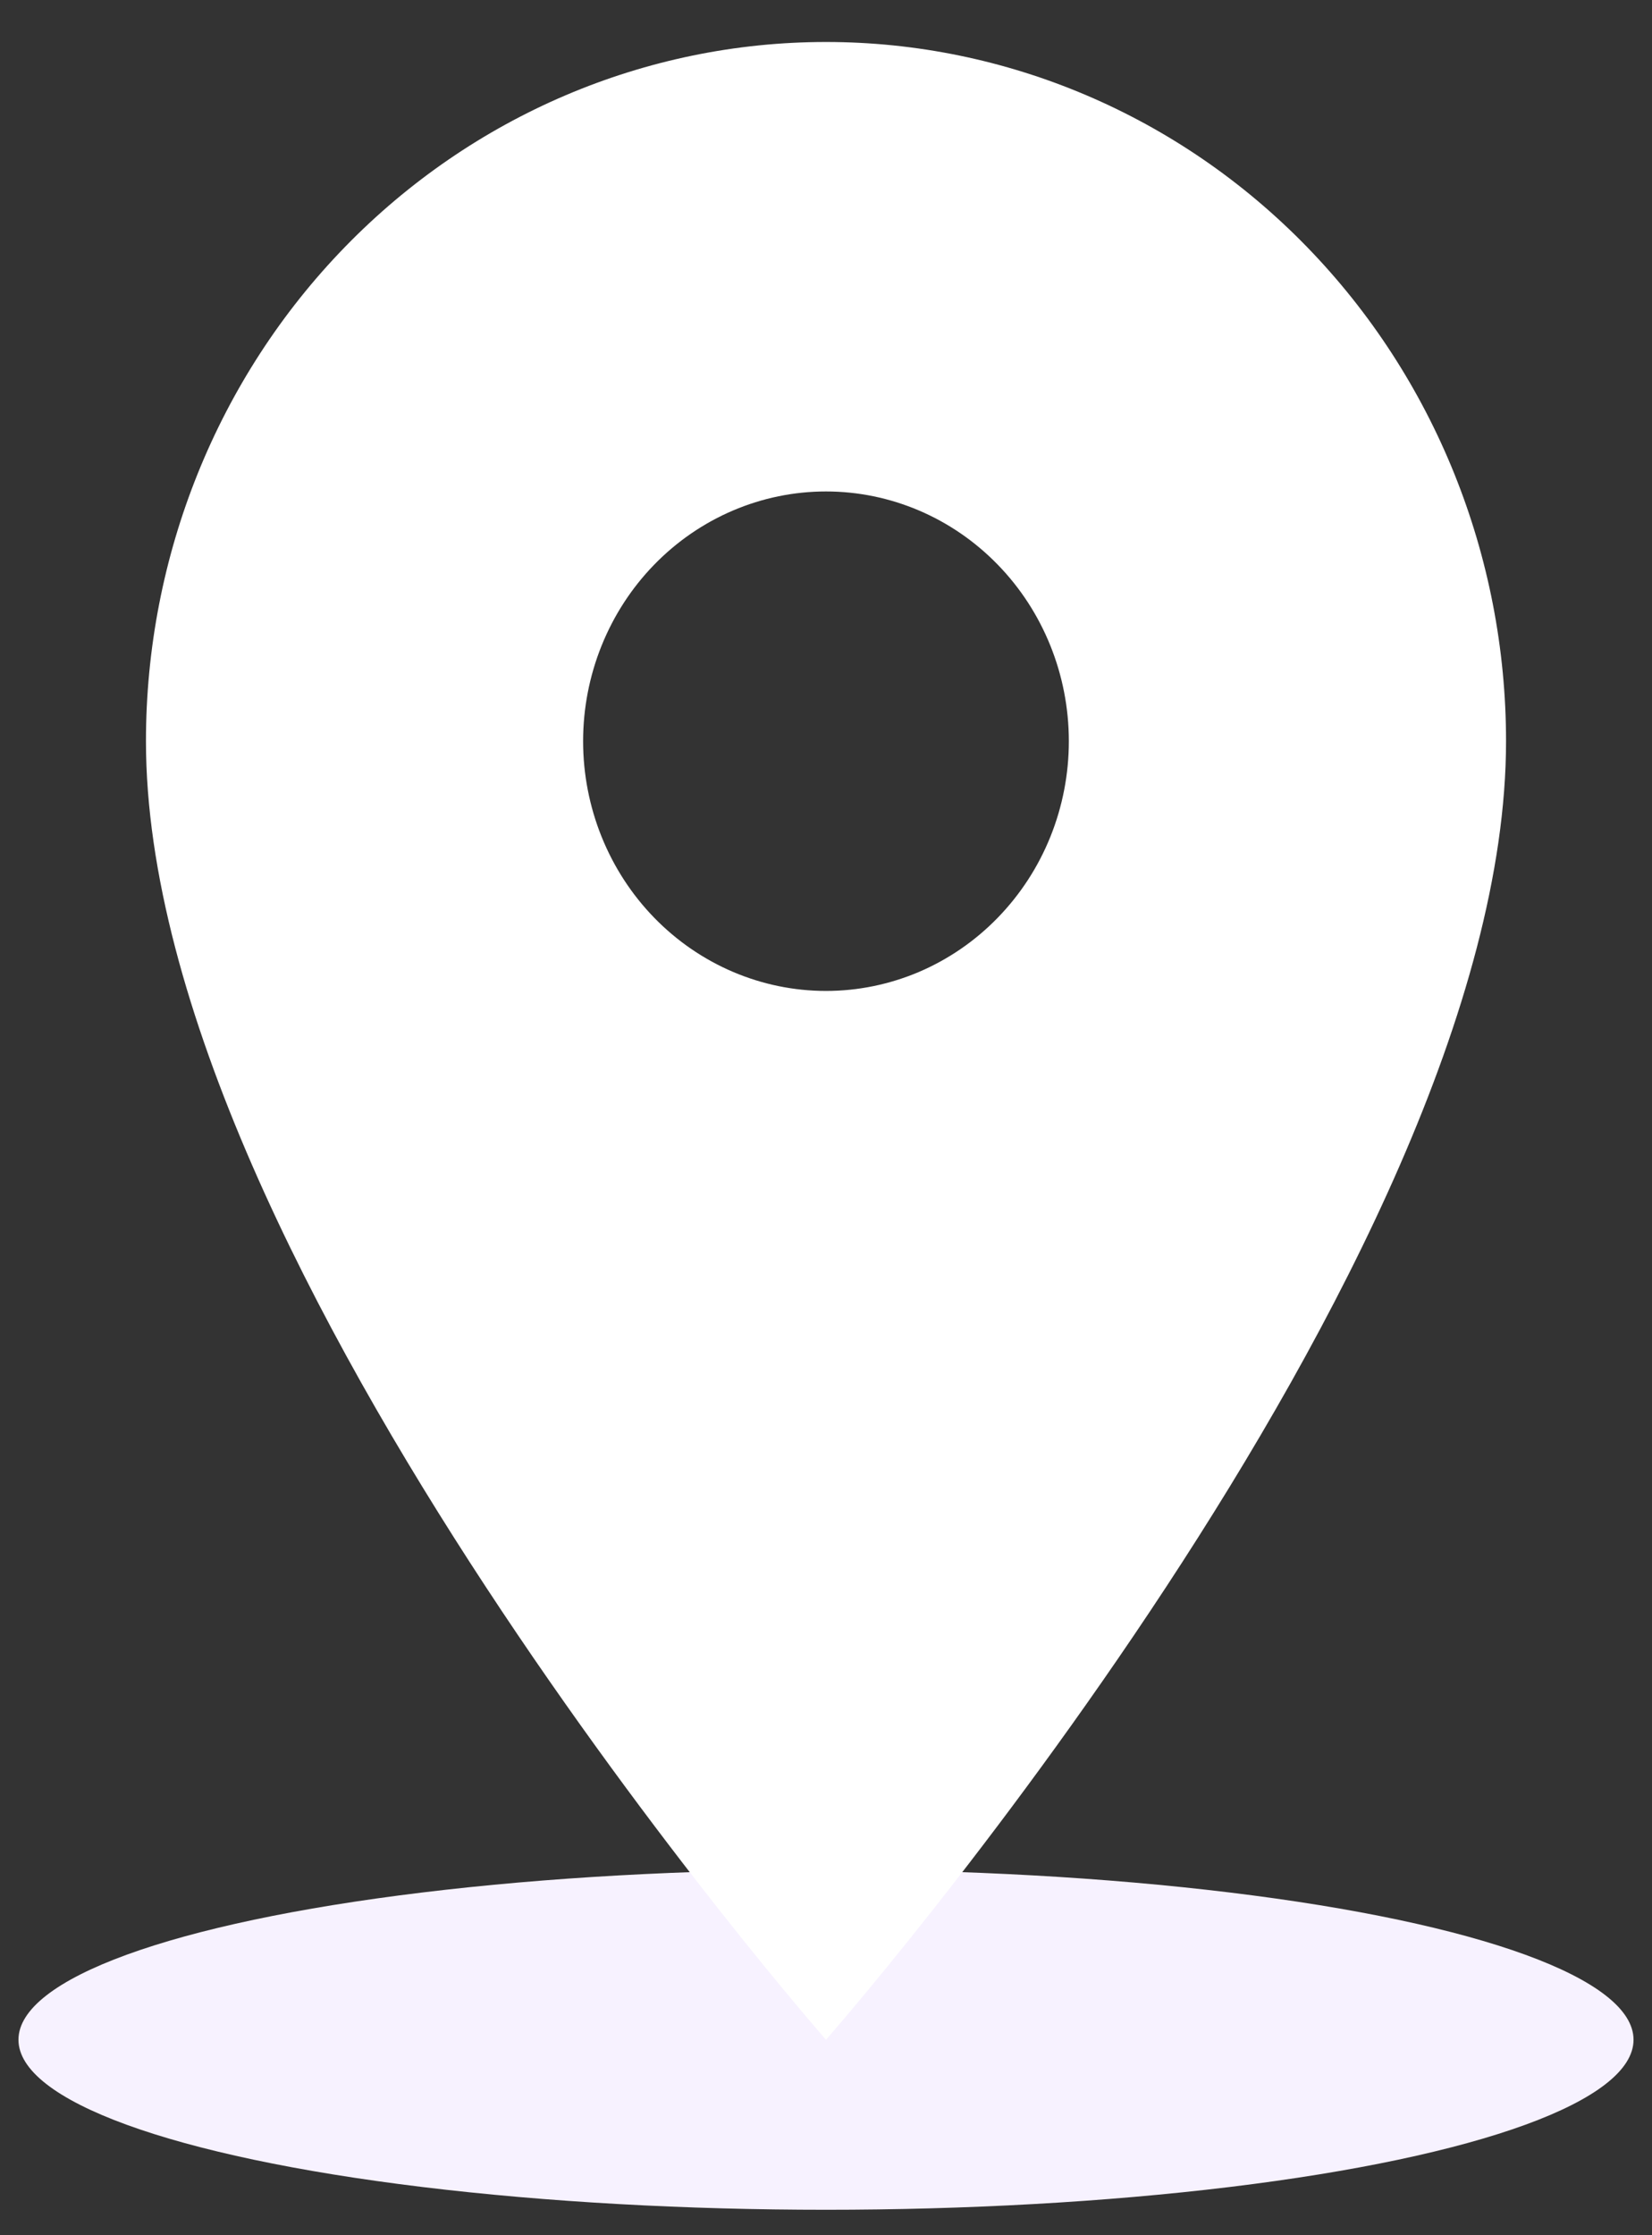
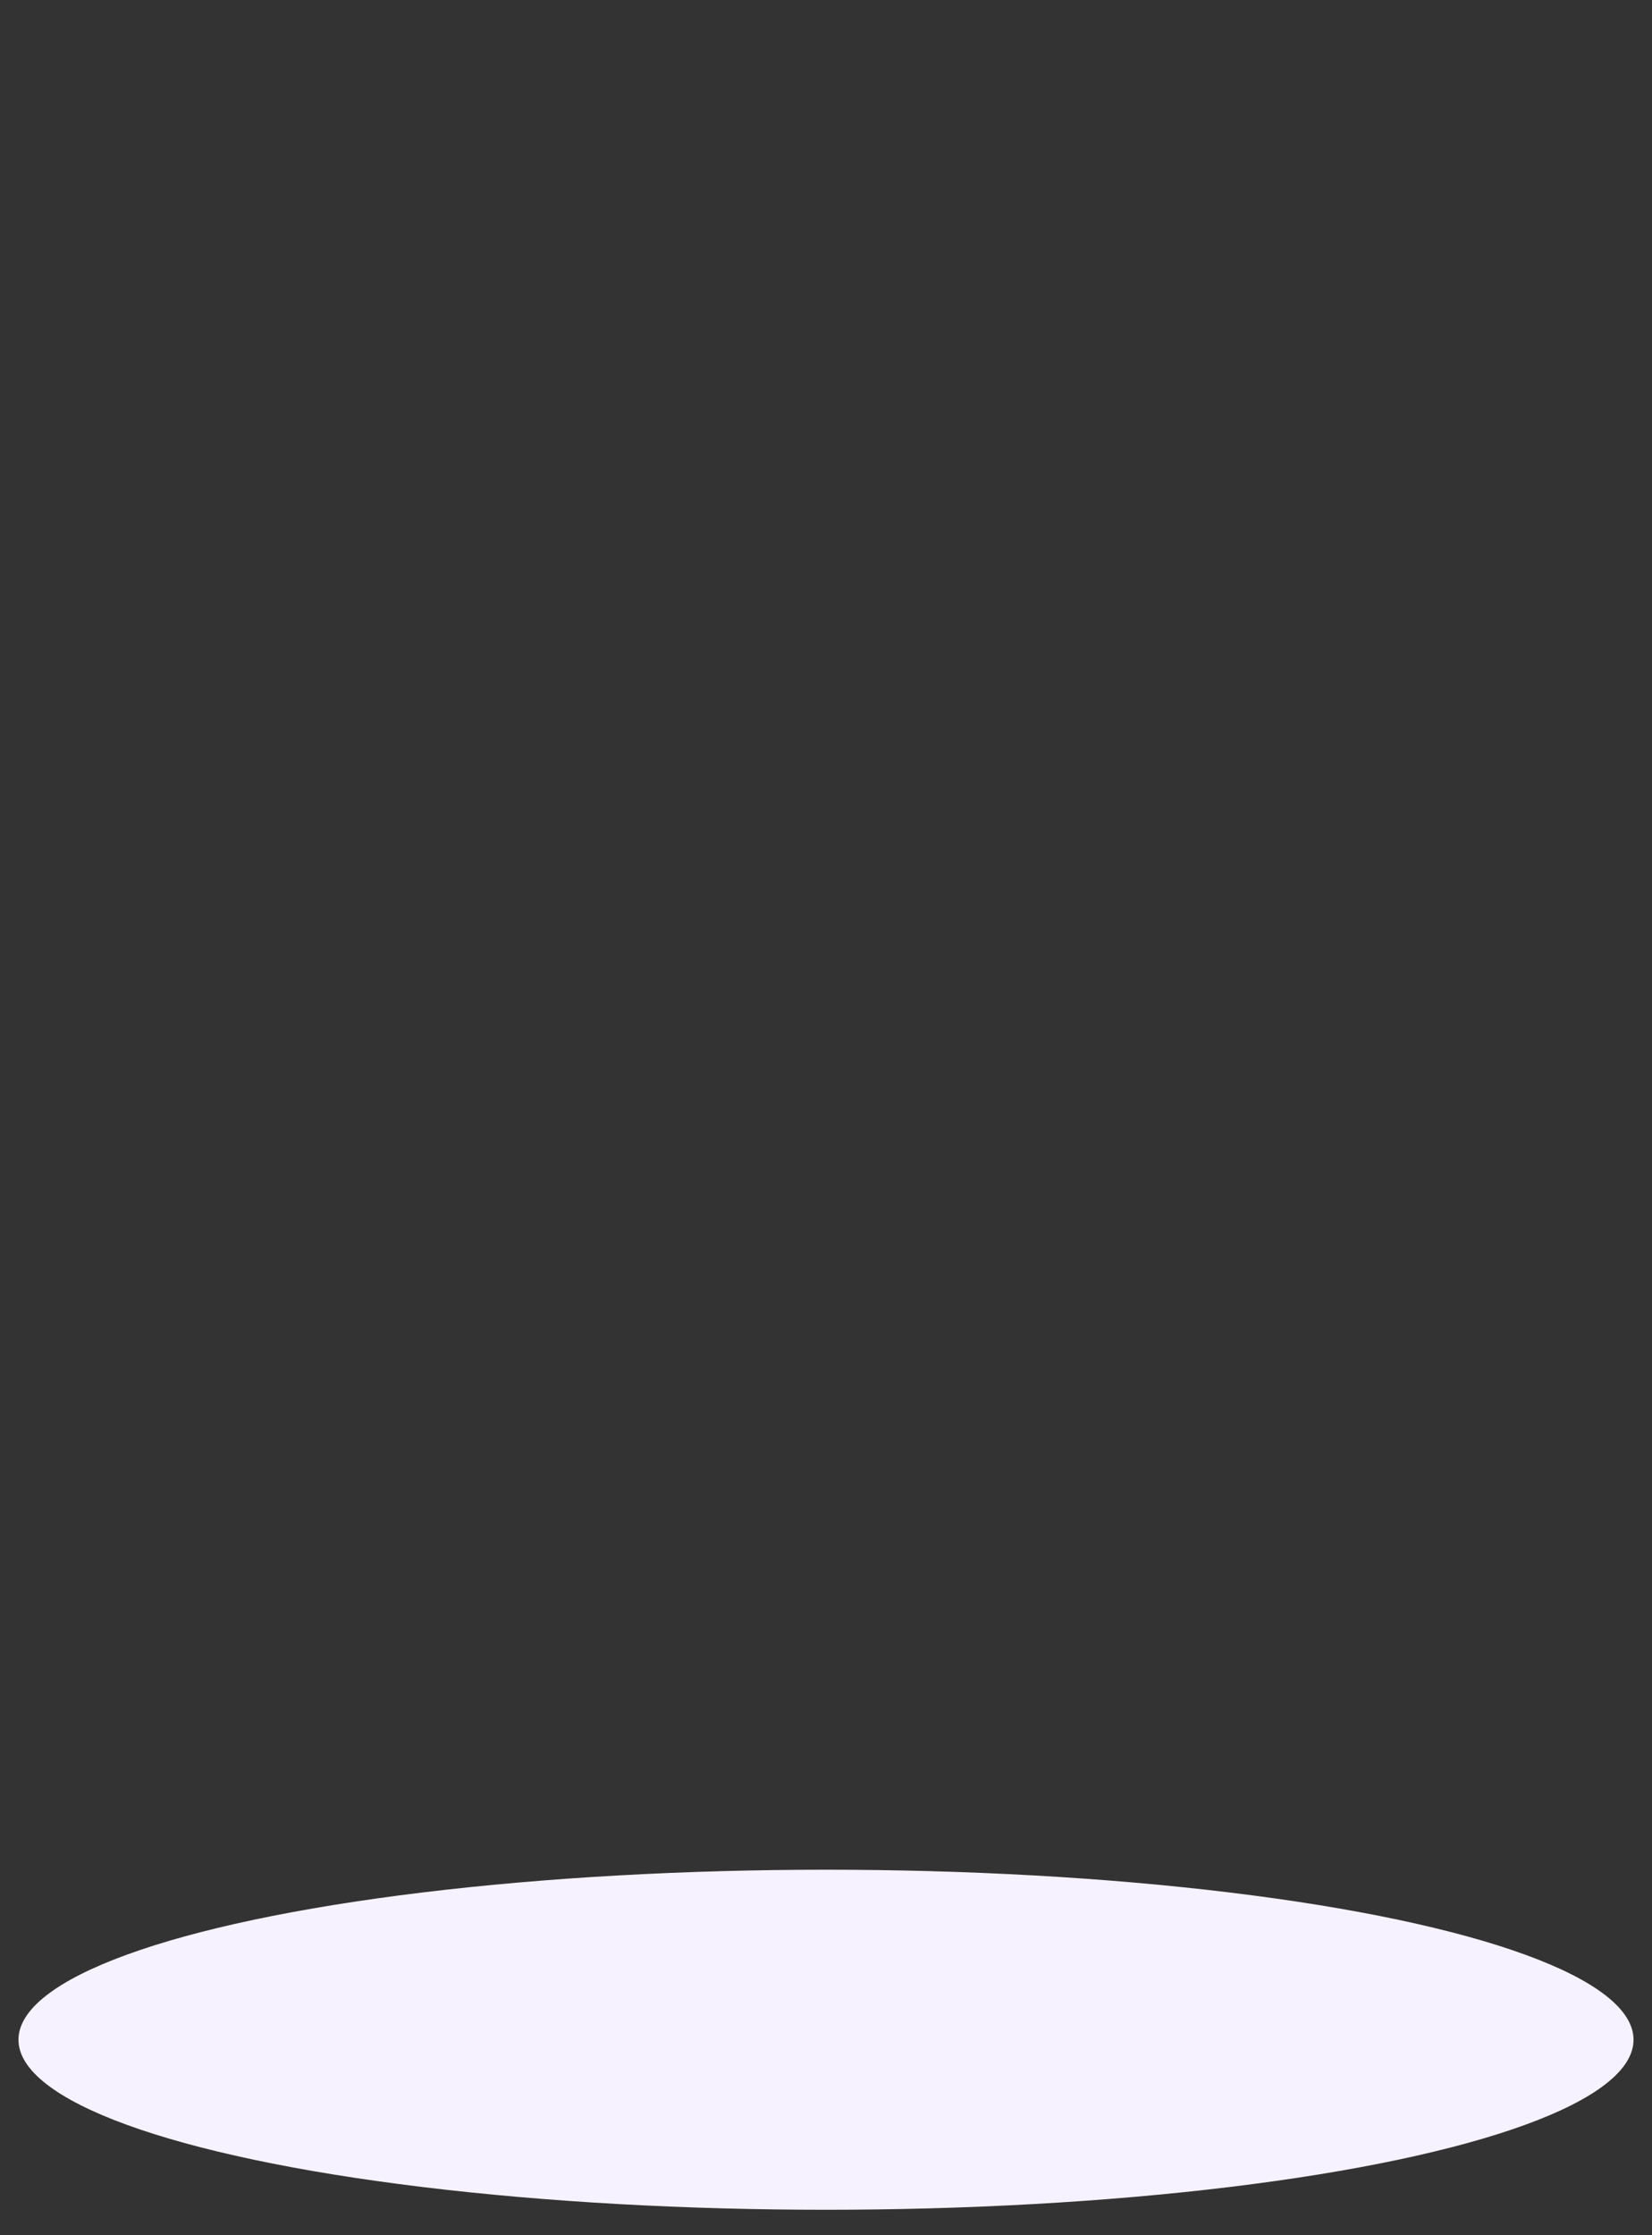
<svg xmlns="http://www.w3.org/2000/svg" width="34" height="46" viewBox="0 0 34 46" fill="none">
  <rect x="0" y="0" width="34" height="46" fill="#333333" stroke="none" />
  <ellipse cx="17" cy="41.977" rx="16.62" ry="3.499" fill="#F7F2FF" />
-   <path d="M17 20.393C15.674 20.393 14.403 19.851 13.465 18.887C12.528 17.924 12.001 16.616 12.001 15.254C12.001 13.891 12.528 12.583 13.465 11.62C14.403 10.656 15.674 10.114 17 10.114C18.326 10.114 19.597 10.656 20.534 11.62C21.472 12.583 21.998 13.891 21.998 15.254C21.998 15.928 21.869 16.597 21.618 17.22C21.367 17.844 20.998 18.41 20.534 18.887C20.07 19.365 19.519 19.743 18.913 20.002C18.306 20.26 17.656 20.393 17 20.393ZM17 0.864C13.288 0.864 9.728 2.38 7.103 5.079C4.478 7.777 3.004 11.437 3.004 15.254C3.004 26.046 17 41.977 17 41.977C17 41.977 30.996 26.046 30.996 15.254C30.996 11.437 29.521 7.777 26.896 5.079C24.272 2.38 20.712 0.864 17 0.864Z" fill="white" />
</svg>